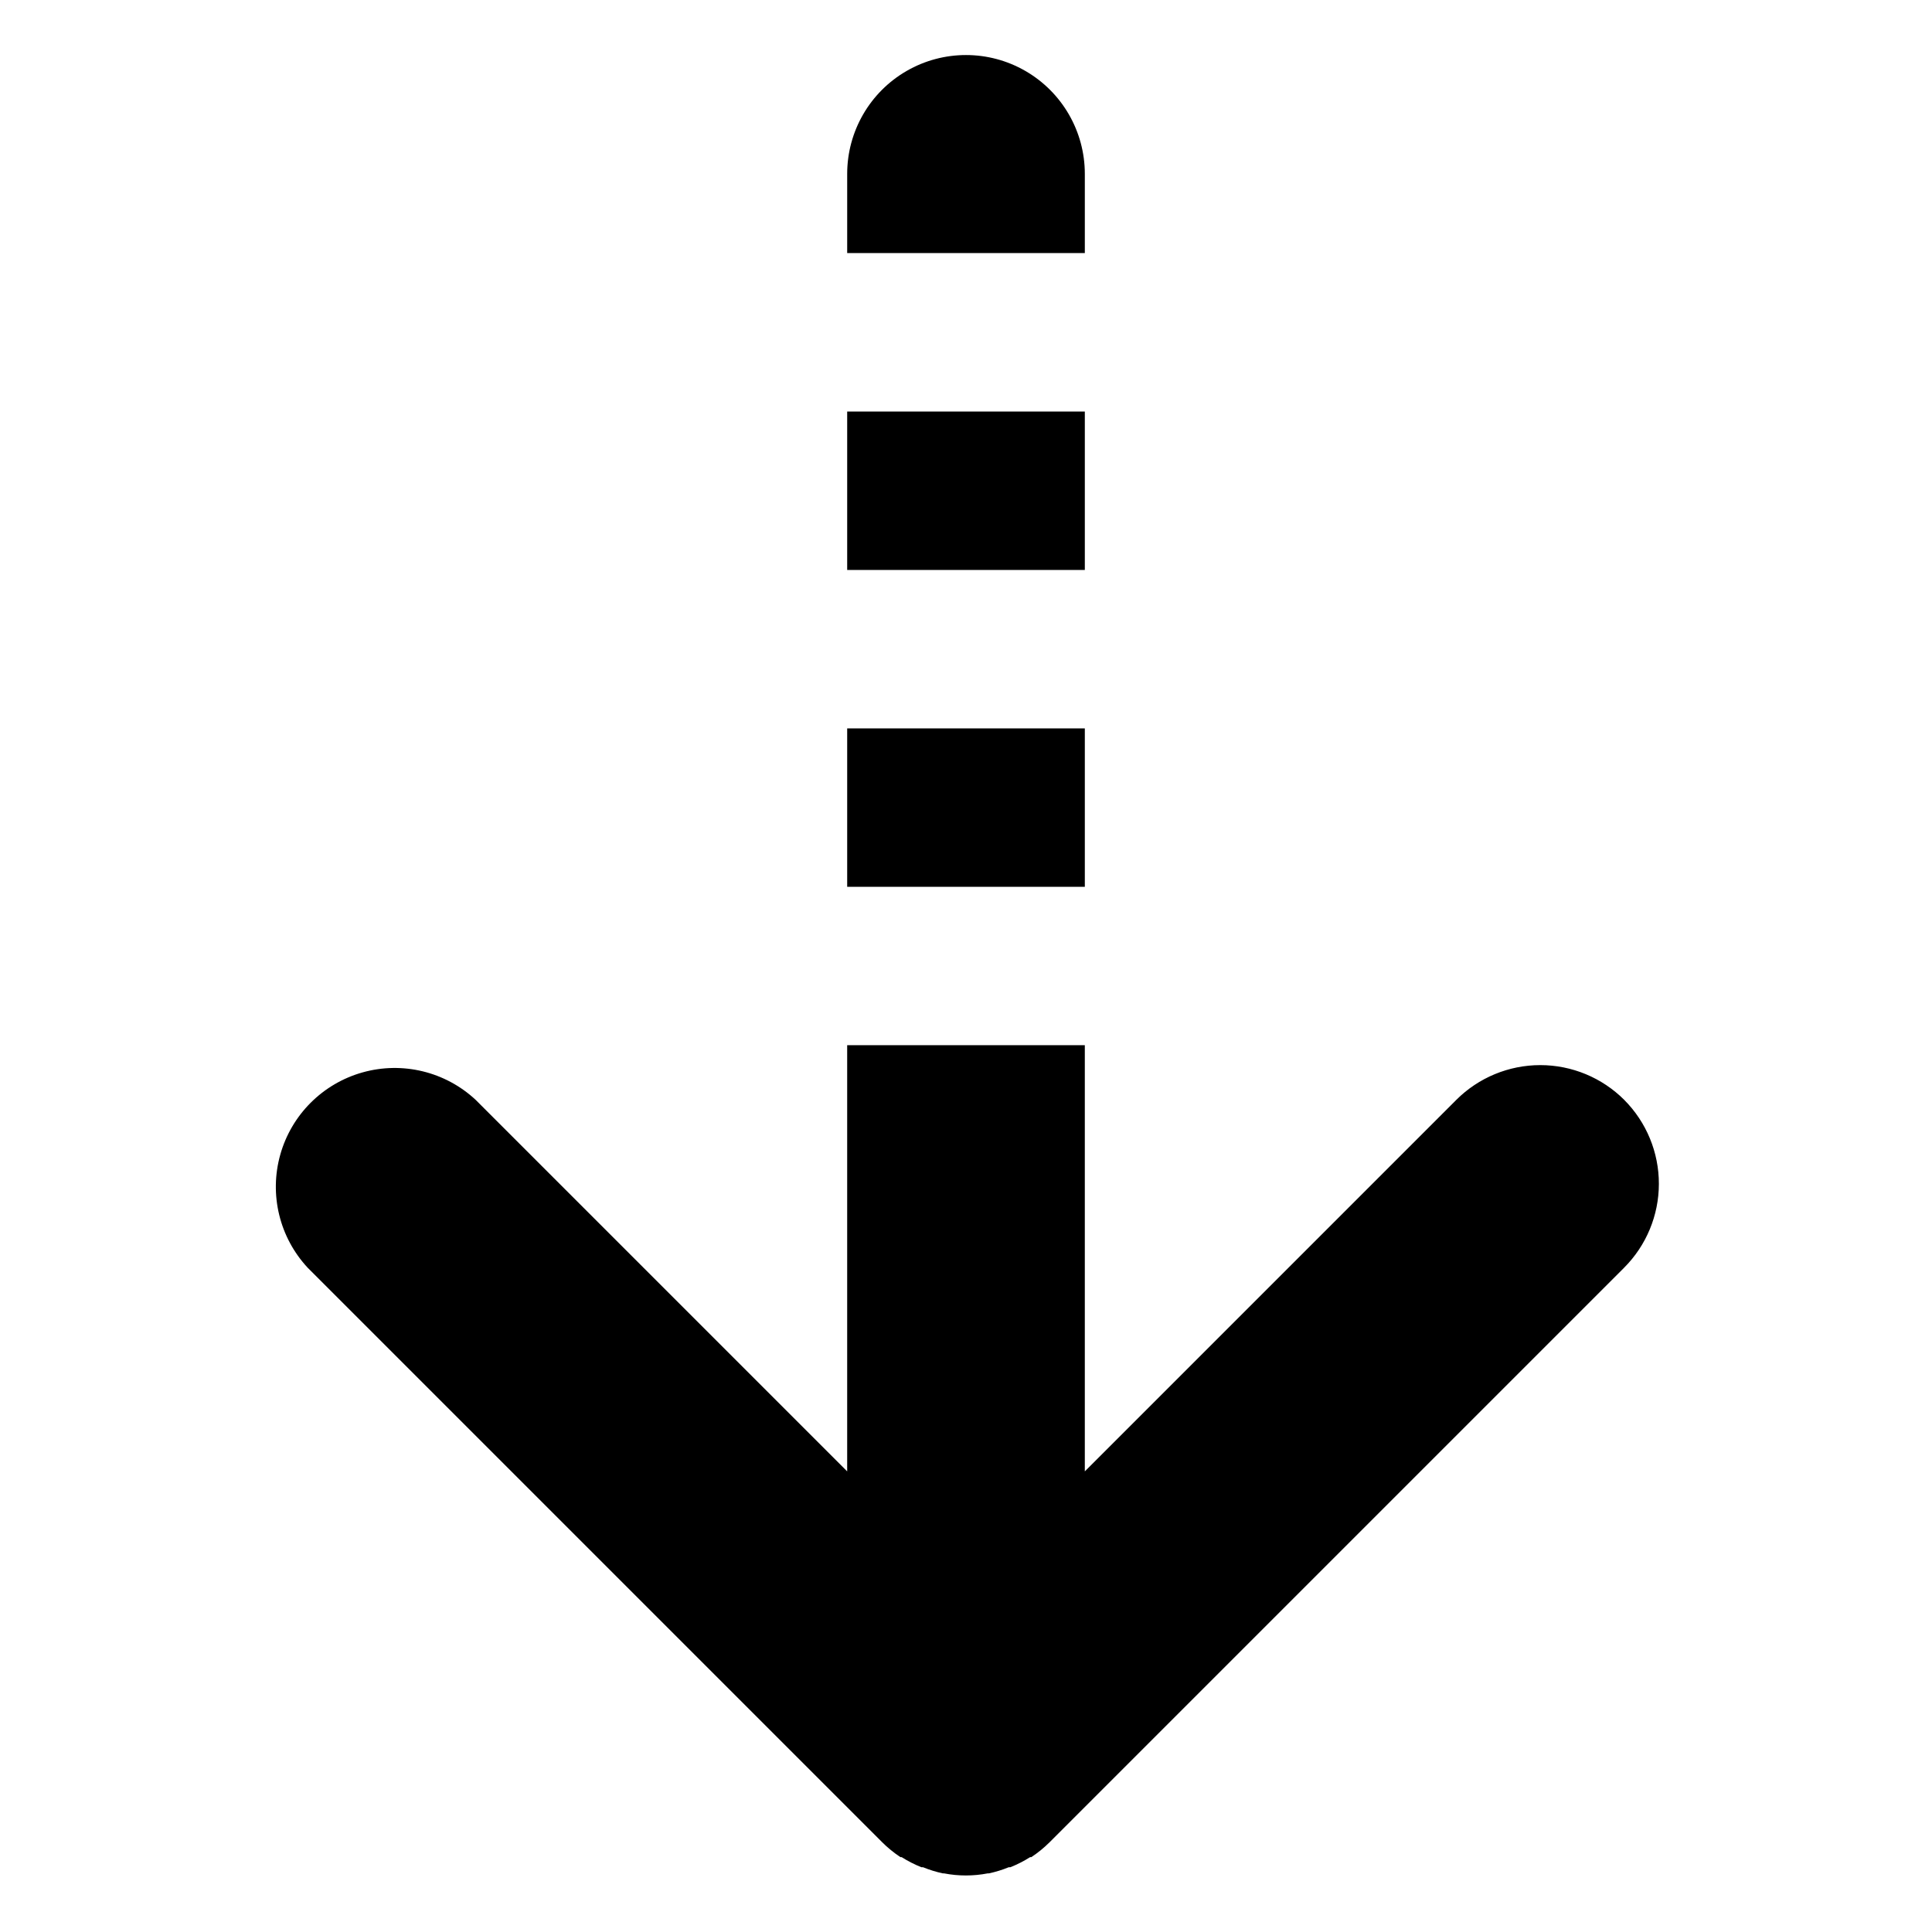
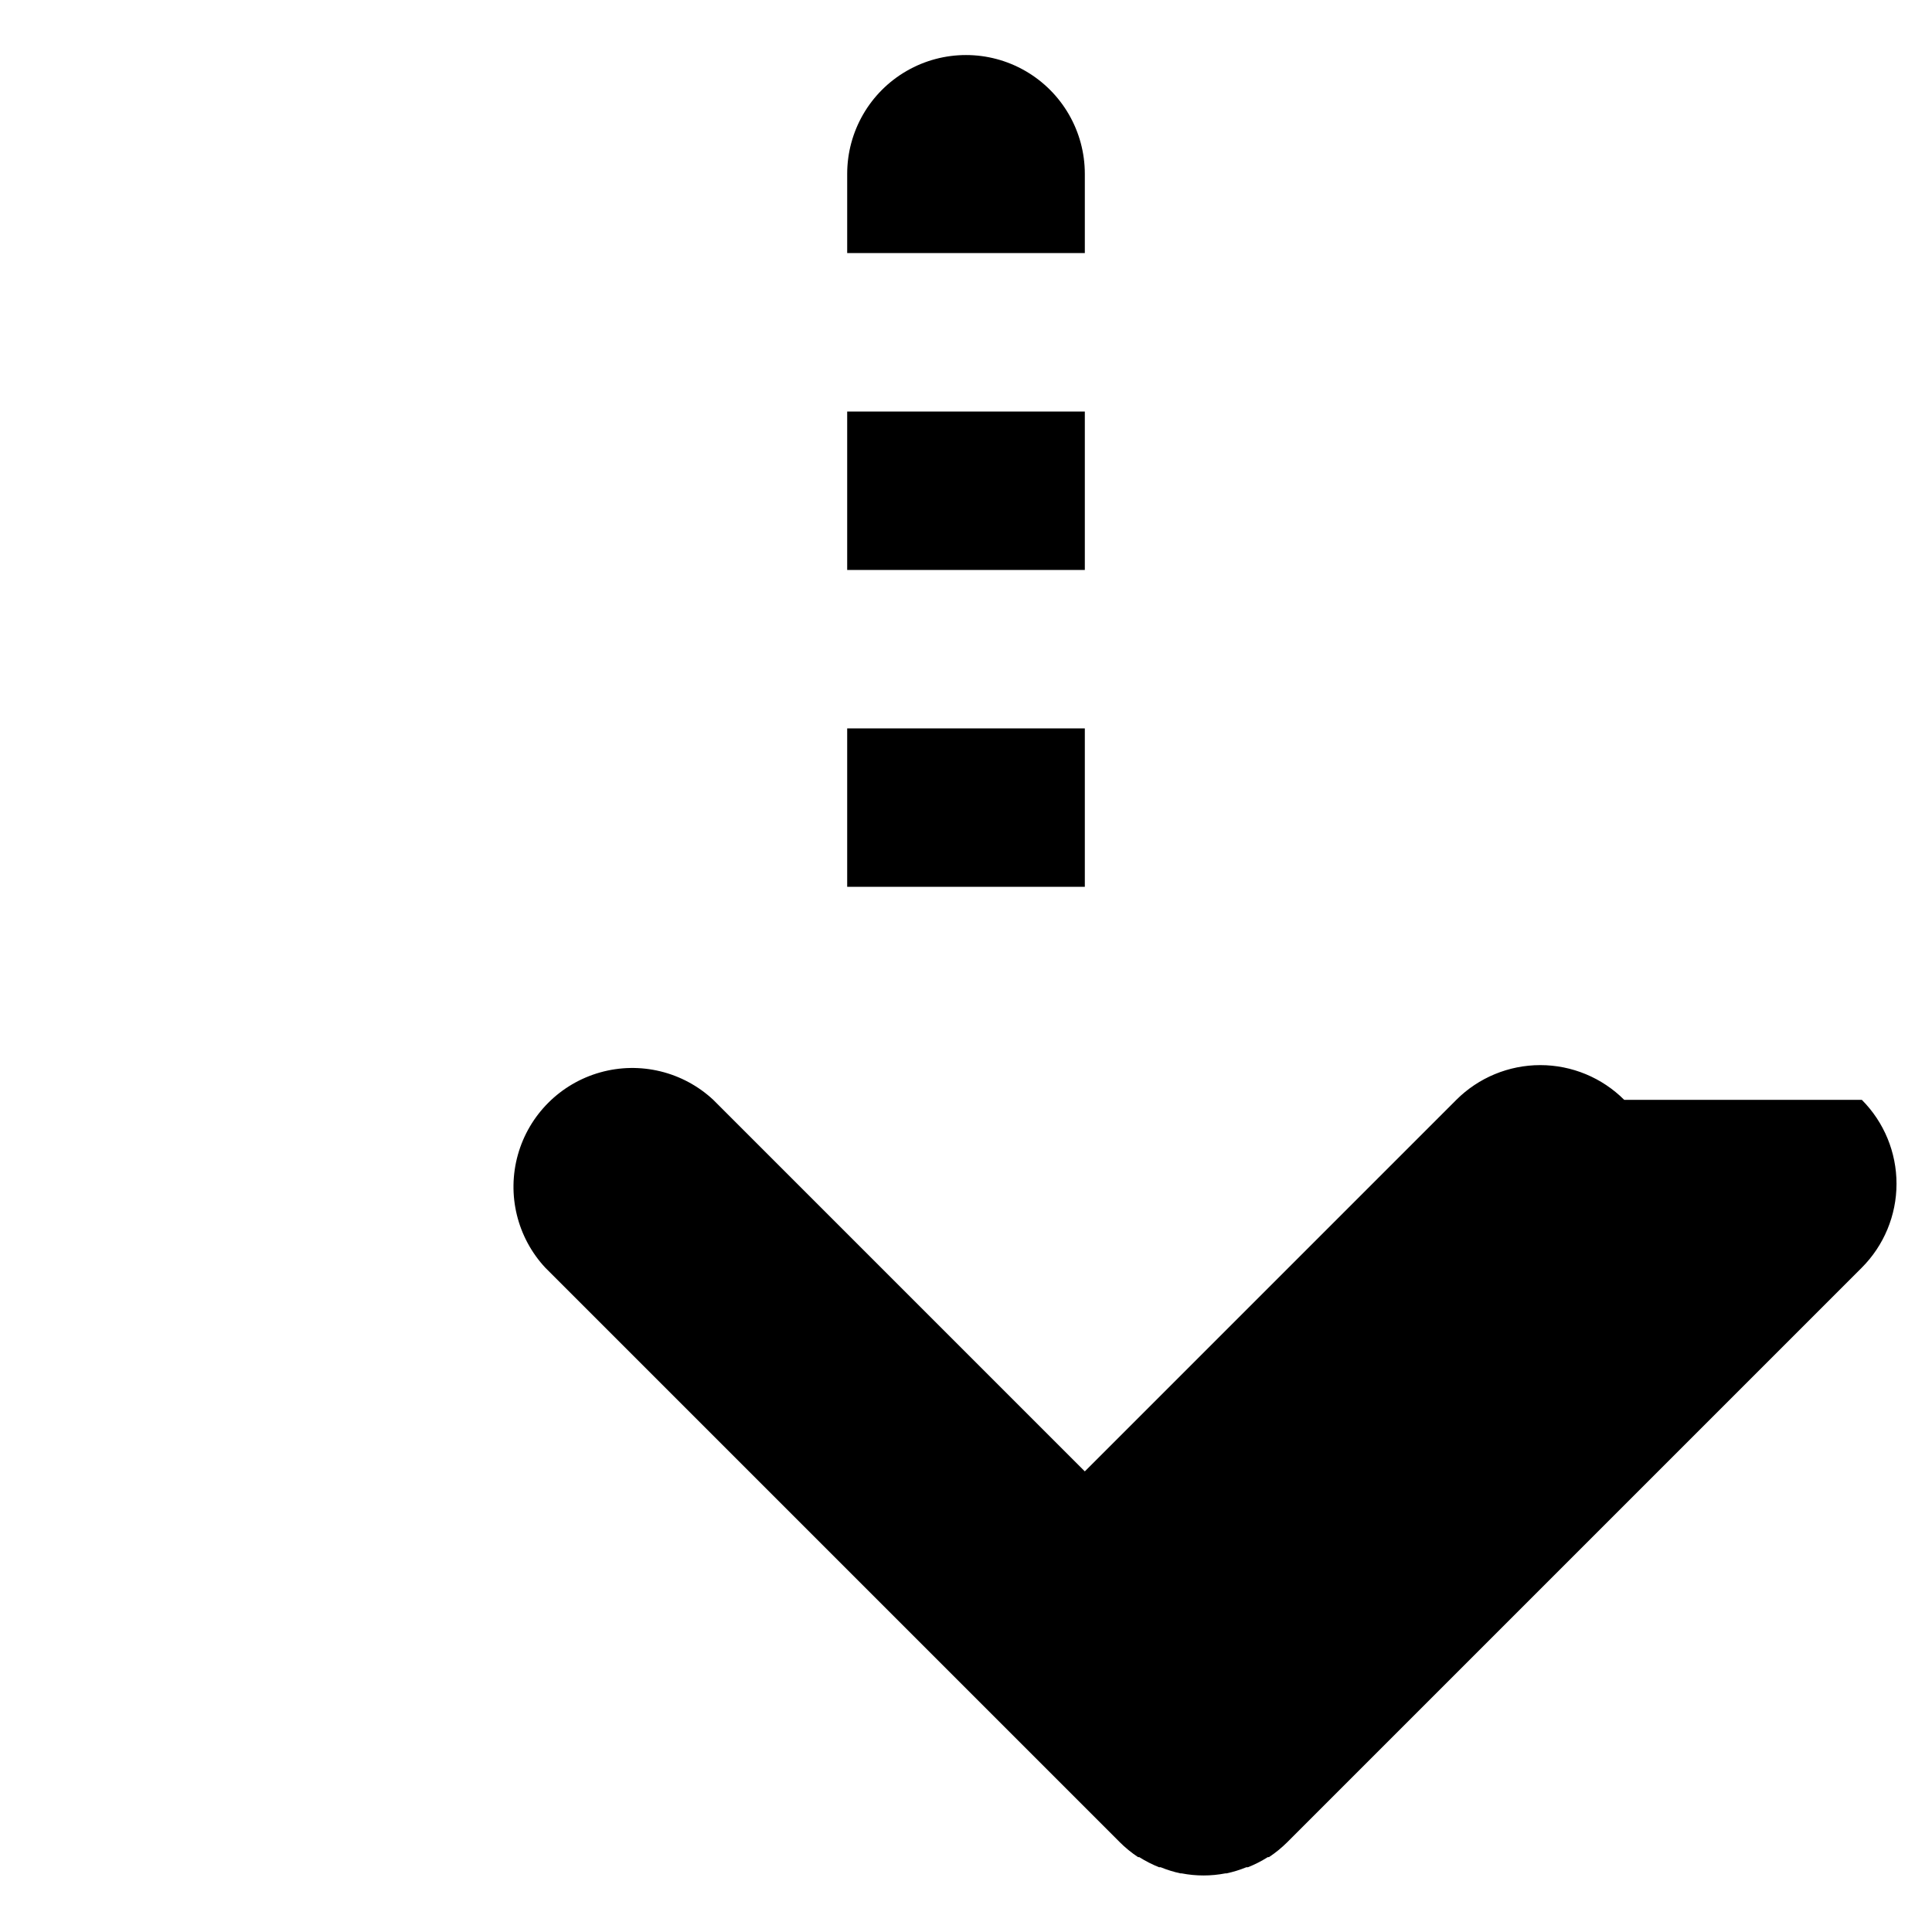
<svg xmlns="http://www.w3.org/2000/svg" fill="#000000" width="800px" height="800px" version="1.1" viewBox="144 144 512 512">
-   <path d="m431.49 295.04h-62.977v-41.984h62.977zm0 41.984h-62.977v41.984h62.977zm142.95 98.453c-5.902-5.898-13.906-9.211-22.25-9.211s-16.348 3.312-22.254 9.211l-98.449 98.453v-112.94h-62.977v112.94l-98.453-98.453c-8.039-7.492-19.398-10.25-29.973-7.281-10.578 2.969-18.844 11.234-21.812 21.809-2.969 10.578-0.207 21.938 7.281 29.973l152.19 152.19v0.004c1.488 1.488 3.125 2.824 4.883 3.988h0.316-0.004c1.664 1.055 3.422 1.949 5.25 2.676h0.418c1.699 0.695 3.457 1.238 5.25 1.625h0.316-0.004c3.832 0.742 7.769 0.742 11.598 0h0.316c1.793-0.387 3.551-0.93 5.25-1.625h0.418c1.828-0.727 3.586-1.621 5.25-2.676h0.316-0.004c1.758-1.164 3.391-2.5 4.883-3.988l152.19-152.19v-0.004c5.902-5.894 9.227-13.895 9.234-22.238 0.012-8.344-3.293-16.352-9.184-22.262zm-142.95-245.4c0-11.25-6.004-21.645-15.746-27.27-9.742-5.625-21.746-5.625-31.488 0-9.742 5.625-15.742 16.02-15.742 27.27v20.992h62.977z" />
+   <path d="m431.49 295.04h-62.977v-41.984h62.977zm0 41.984h-62.977v41.984h62.977zm142.95 98.453c-5.902-5.898-13.906-9.211-22.25-9.211s-16.348 3.312-22.254 9.211l-98.449 98.453v-112.94v112.94l-98.453-98.453c-8.039-7.492-19.398-10.25-29.973-7.281-10.578 2.969-18.844 11.234-21.812 21.809-2.969 10.578-0.207 21.938 7.281 29.973l152.19 152.19v0.004c1.488 1.488 3.125 2.824 4.883 3.988h0.316-0.004c1.664 1.055 3.422 1.949 5.25 2.676h0.418c1.699 0.695 3.457 1.238 5.25 1.625h0.316-0.004c3.832 0.742 7.769 0.742 11.598 0h0.316c1.793-0.387 3.551-0.93 5.25-1.625h0.418c1.828-0.727 3.586-1.621 5.25-2.676h0.316-0.004c1.758-1.164 3.391-2.5 4.883-3.988l152.19-152.19v-0.004c5.902-5.894 9.227-13.895 9.234-22.238 0.012-8.344-3.293-16.352-9.184-22.262zm-142.95-245.4c0-11.25-6.004-21.645-15.746-27.27-9.742-5.625-21.746-5.625-31.488 0-9.742 5.625-15.742 16.02-15.742 27.27v20.992h62.977z" />
</svg>